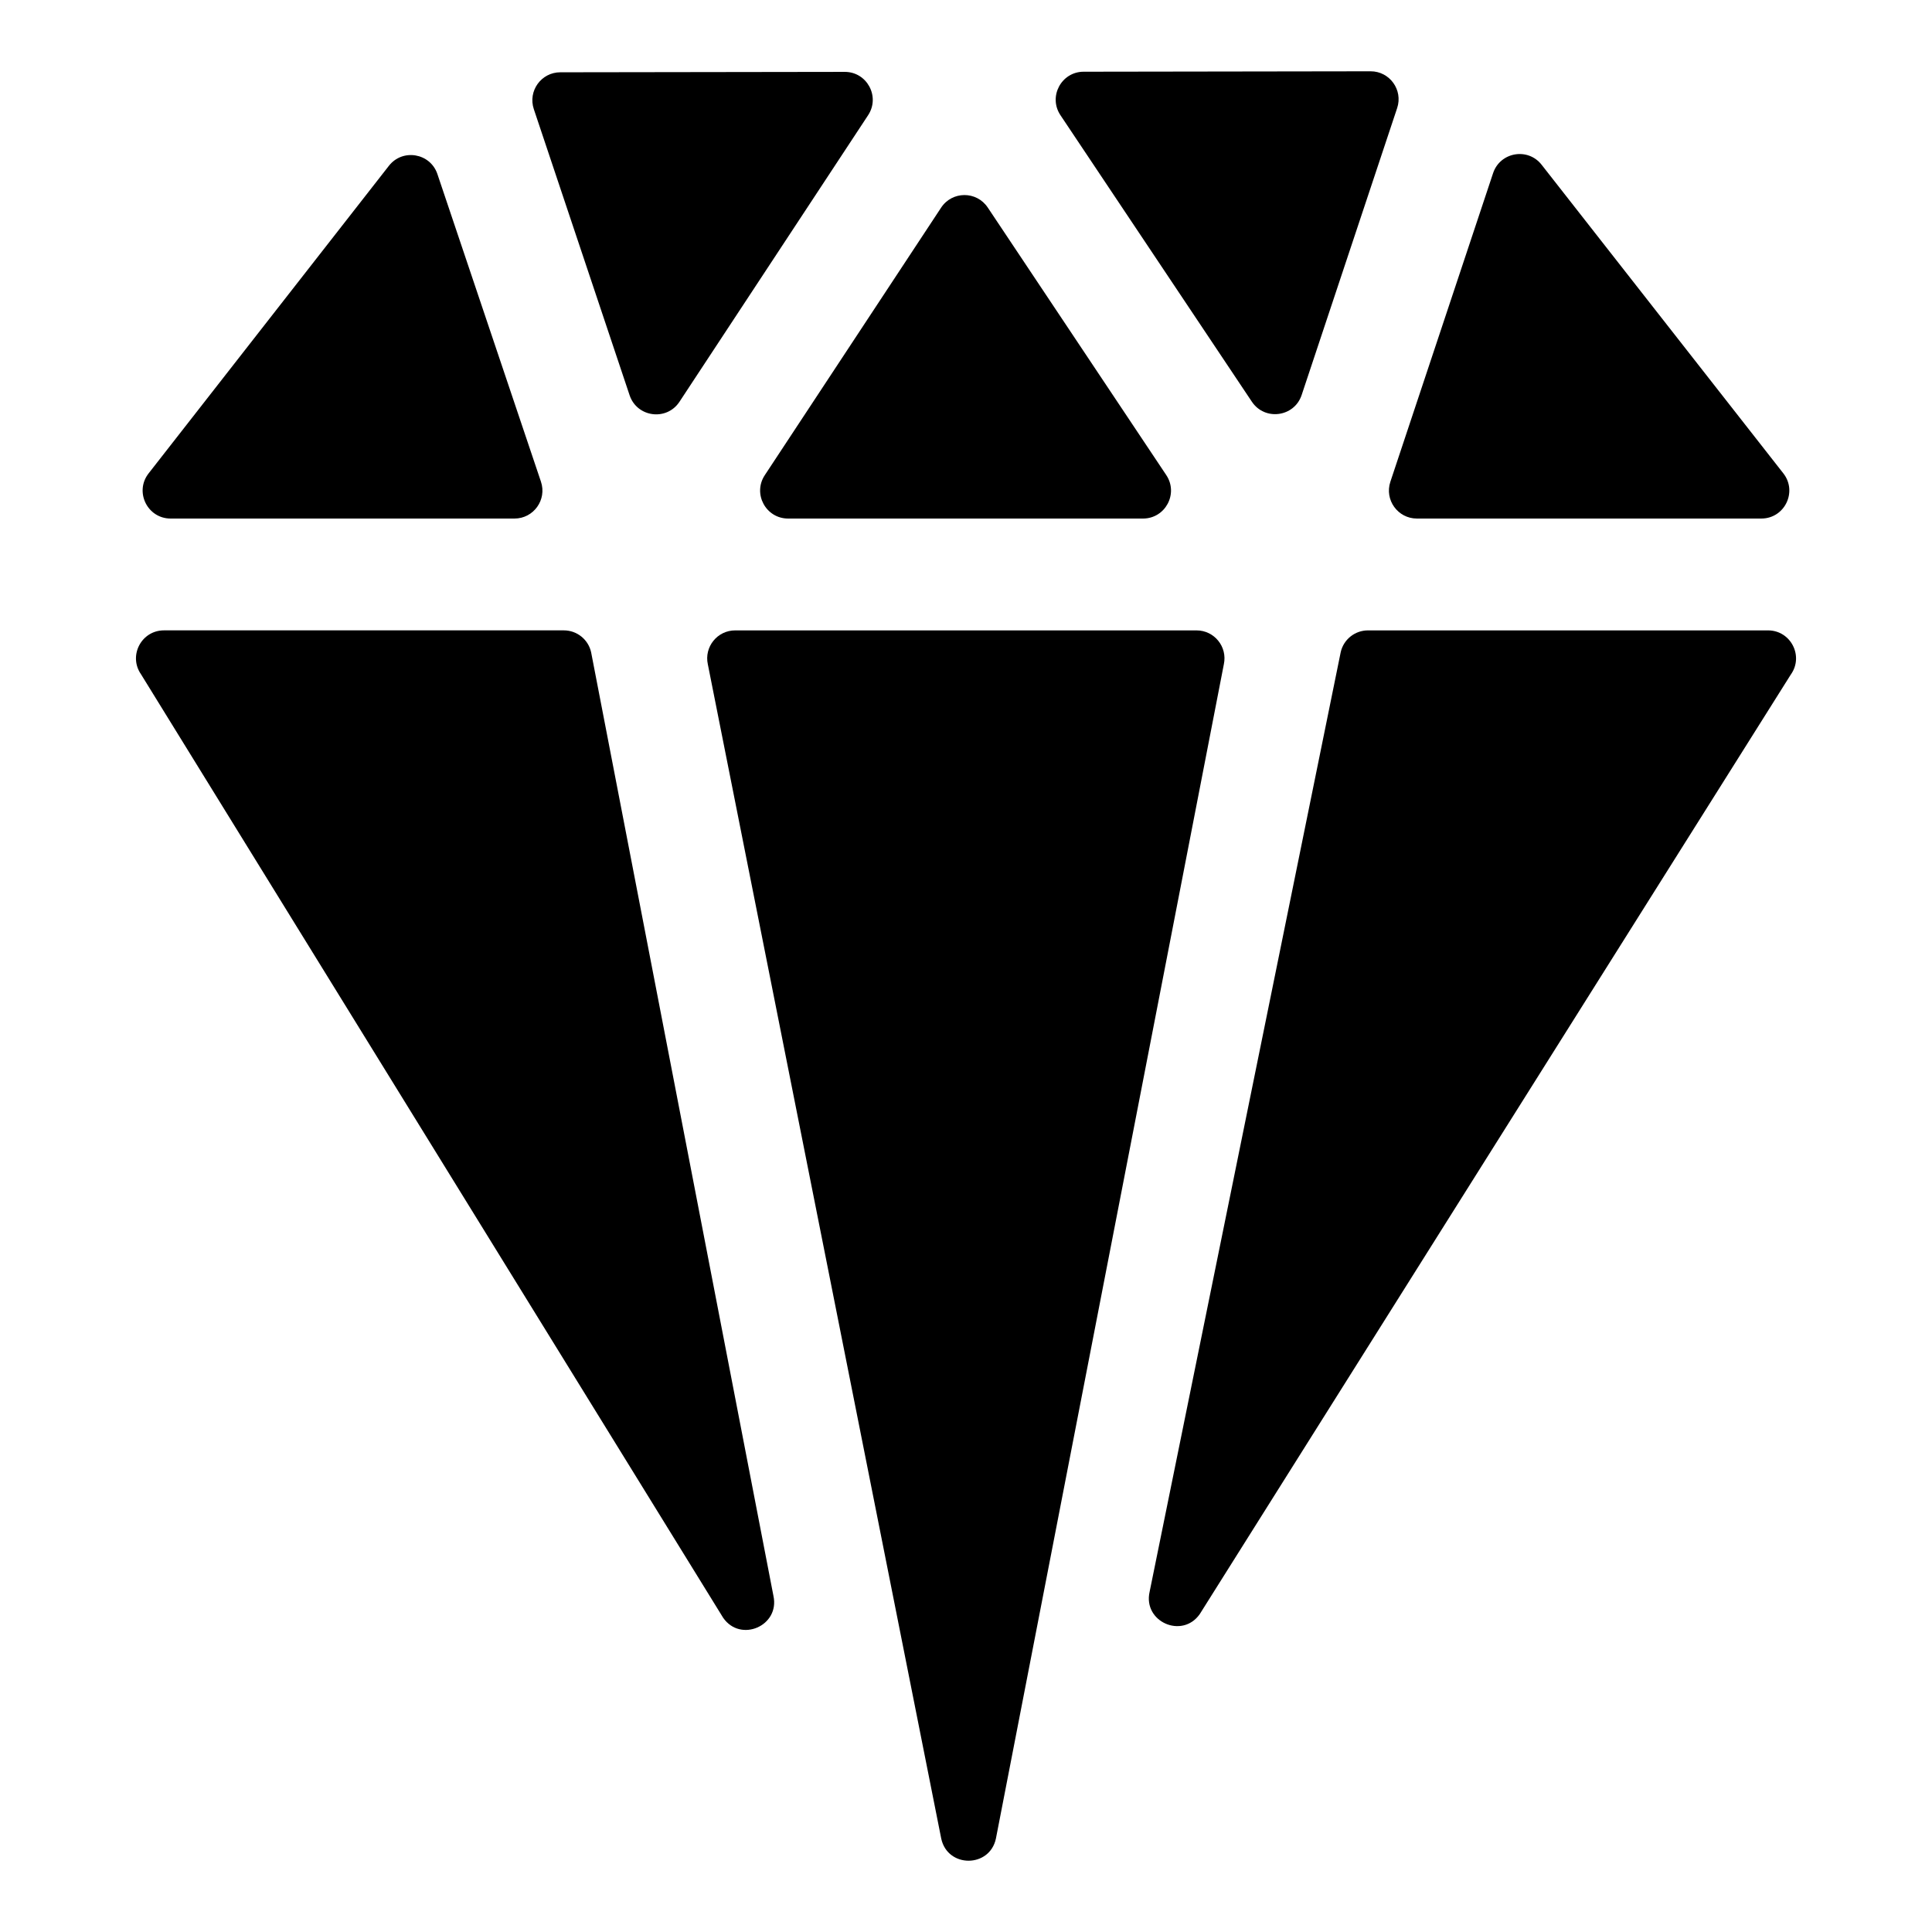
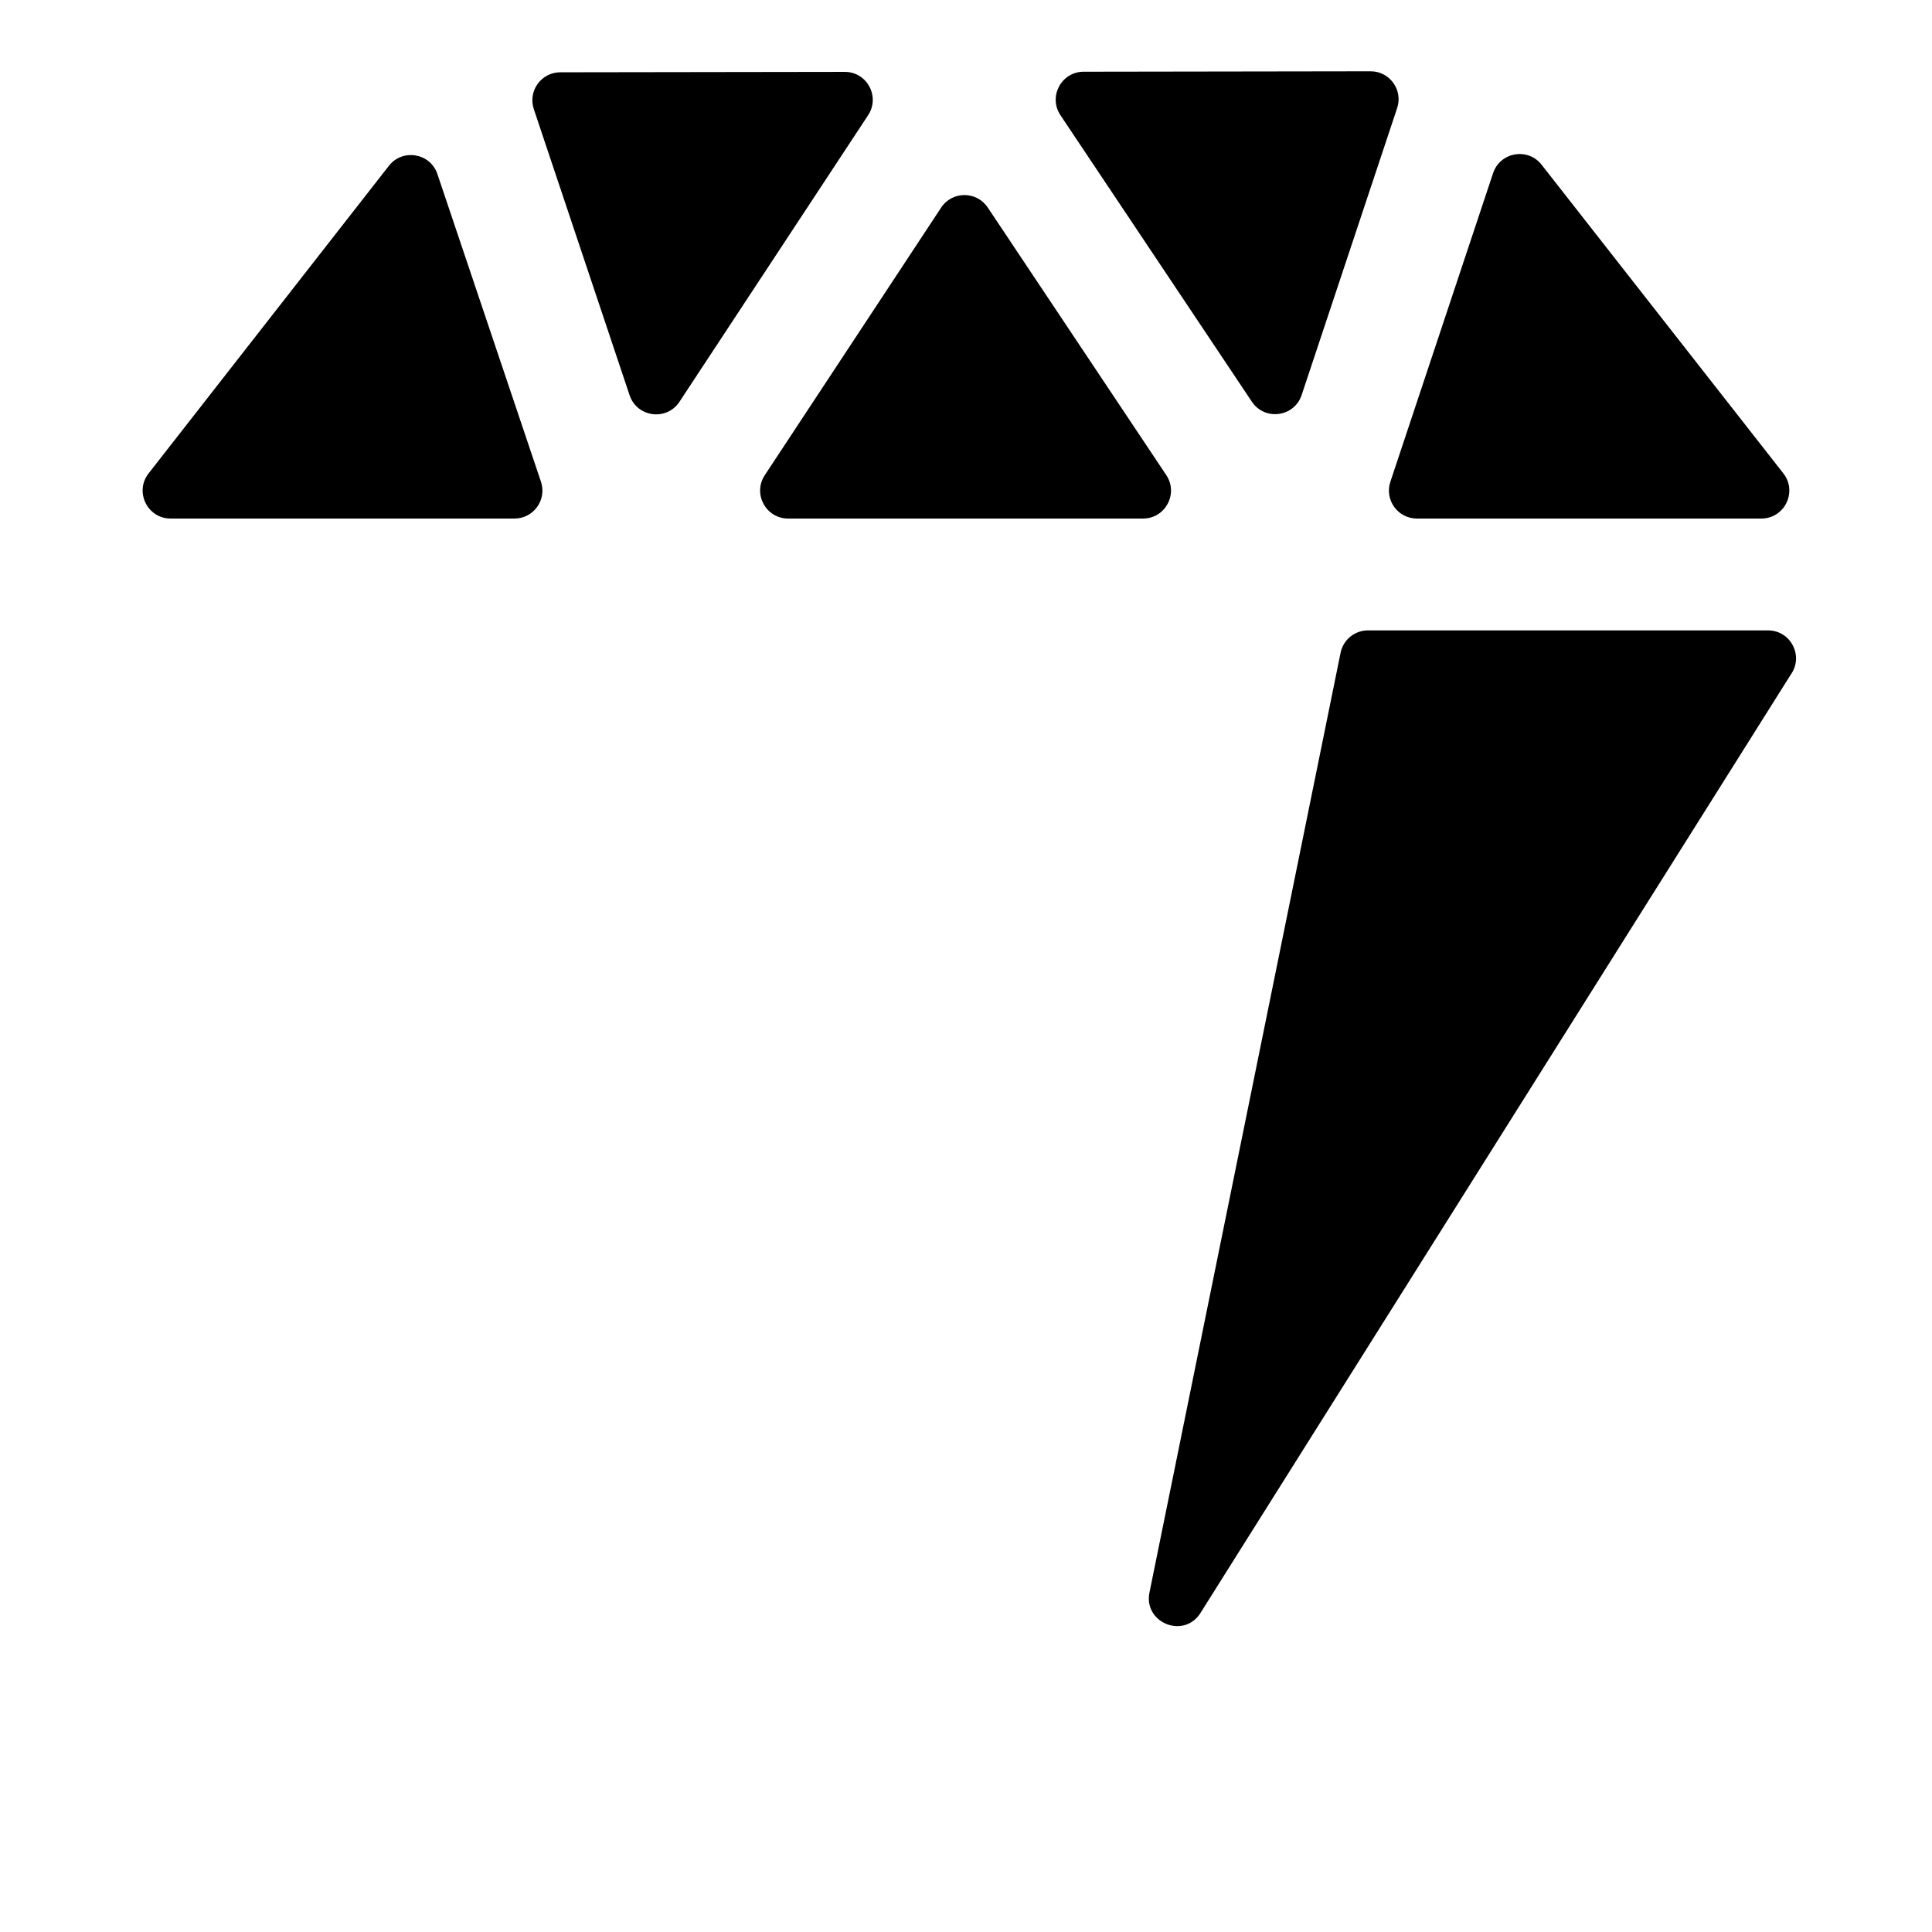
<svg xmlns="http://www.w3.org/2000/svg" fill="#000000" width="800px" height="800px" version="1.1" viewBox="144 144 512 512">
  <g>
    <path d="m259.92 190.14 27.438 81.508c1.617 4.801-1.953 9.773-7.019 9.773h-91.117c-6.172 0-9.641-7.106-5.84-11.969l63.676-81.508c3.633-4.652 10.98-3.398 12.863 2.195z" />
    <path d="m374.06 174.53-49.992 75.941c-3.398 5.164-11.25 4.137-13.215-1.723l-25.387-75.828c-1.605-4.797 1.957-9.754 7.016-9.762l75.379-0.109c5.902-0.012 9.445 6.551 6.199 11.48z" />
    <path d="m405.76 198.99 47.312 70.91c3.285 4.926-0.246 11.52-6.164 11.52h-94.047c-5.902 0-9.434-6.559-6.188-11.488l46.738-70.91c2.918-4.426 9.406-4.441 12.348-0.031z" />
    <path d="m514.26 172.64-25.309 76.043c-1.945 5.848-9.766 6.902-13.191 1.777l-50.73-75.93c-3.285-4.918 0.234-11.516 6.148-11.523l76.043-0.113c5.059-0.008 8.637 4.945 7.039 9.746z" />
    <path d="m610.77 281.42h-91.277c-5.055 0-8.629-4.953-7.031-9.75l27.219-81.777c1.867-5.606 9.219-6.879 12.863-2.231l64.055 81.777c3.812 4.867 0.348 11.98-5.828 11.98z" />
-     <path d="m300.66 316.89 48.312 250.05c1.723 7.922-8.703 12.457-13.324 5.797l-154.28-250.05c-3.41-4.914 0.105-11.633 6.086-11.633h105.97c3.484 0 6.496 2.43 7.238 5.836z" />
-     <path d="m338.82 311.06h122.27c4.715 0 8.227 4.344 7.246 8.953l-60.41 311.23c-1.664 7.801-12.785 7.828-14.484 0.035l-61.859-311.23c-1.004-4.621 2.516-8.988 7.242-8.988z" />
    <path d="m618.59 322.75-156.66 249.03c-4.688 6.621-15.078 1.973-13.27-5.938l50.645-249.03c0.77-3.367 3.766-5.754 7.223-5.754h106.02c6.012 0.004 9.523 6.785 6.047 11.691z" />
  </g>
</svg>